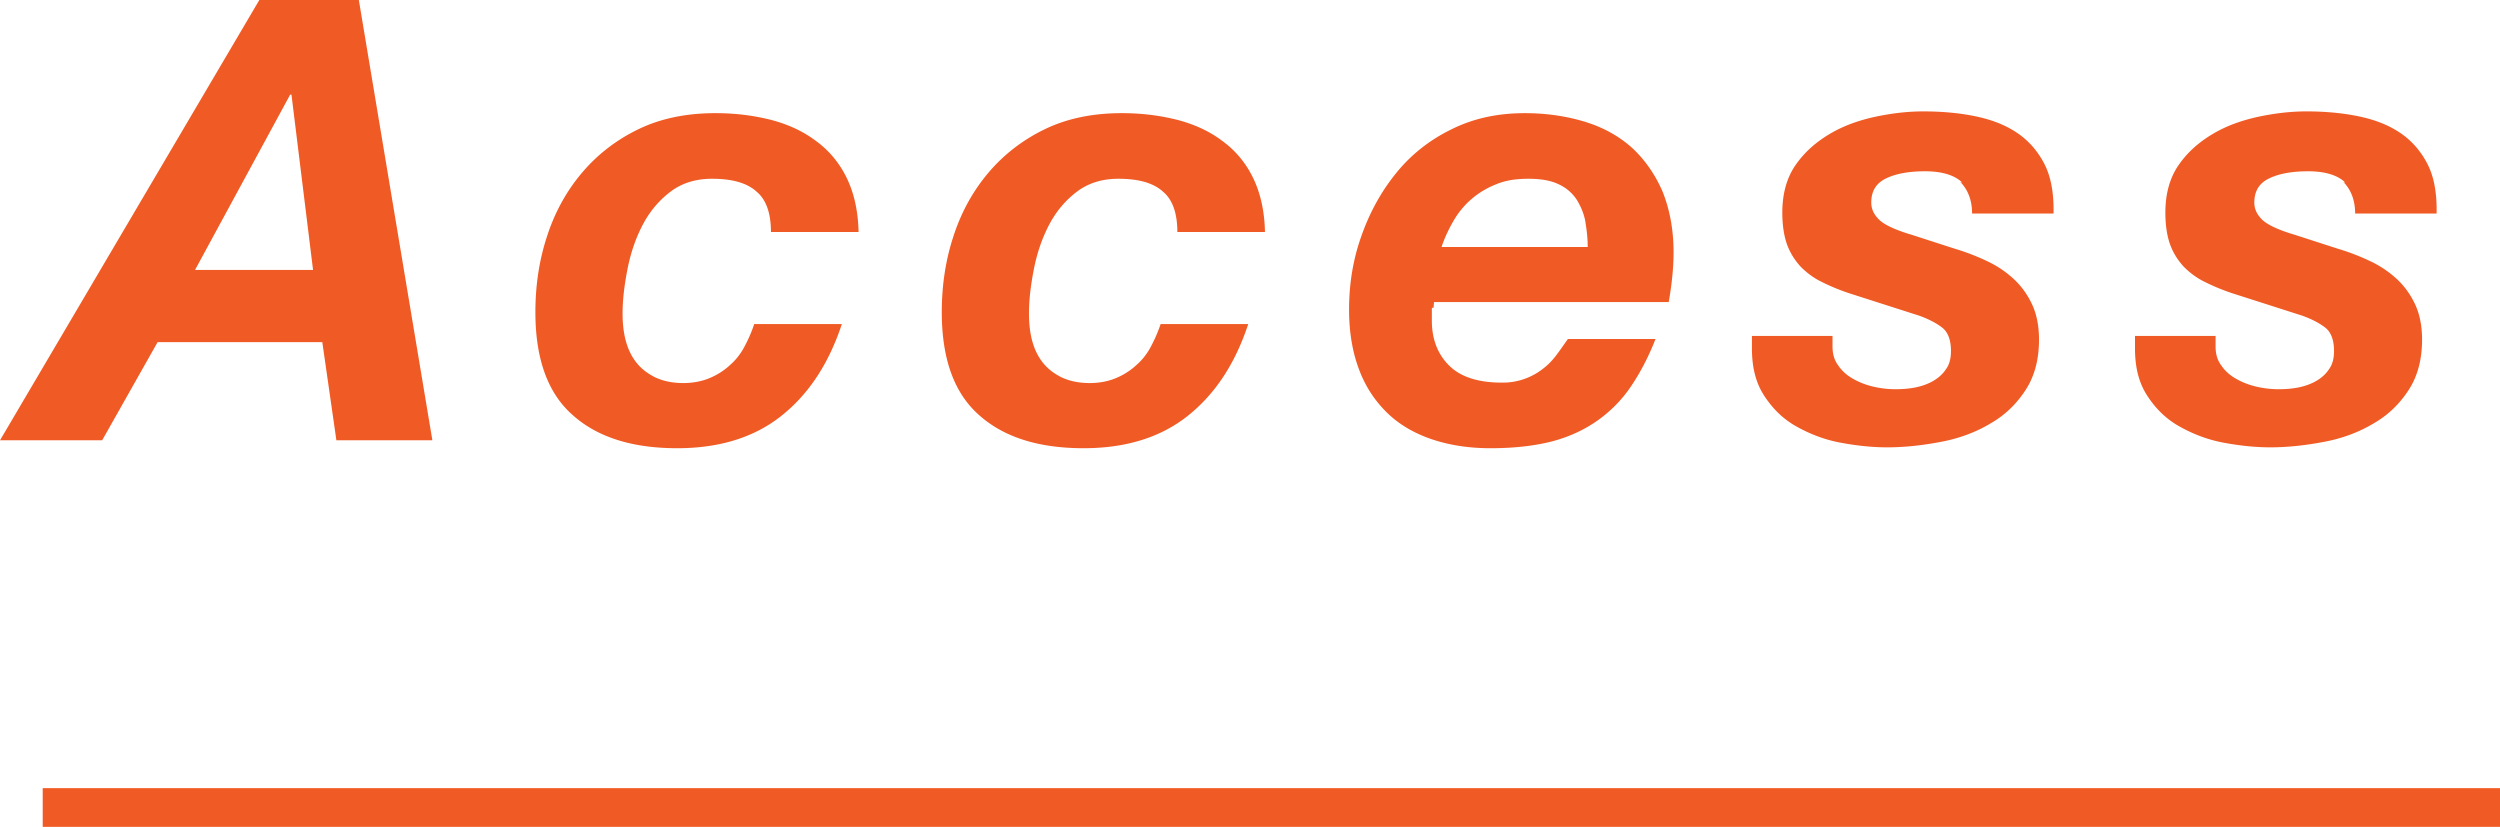
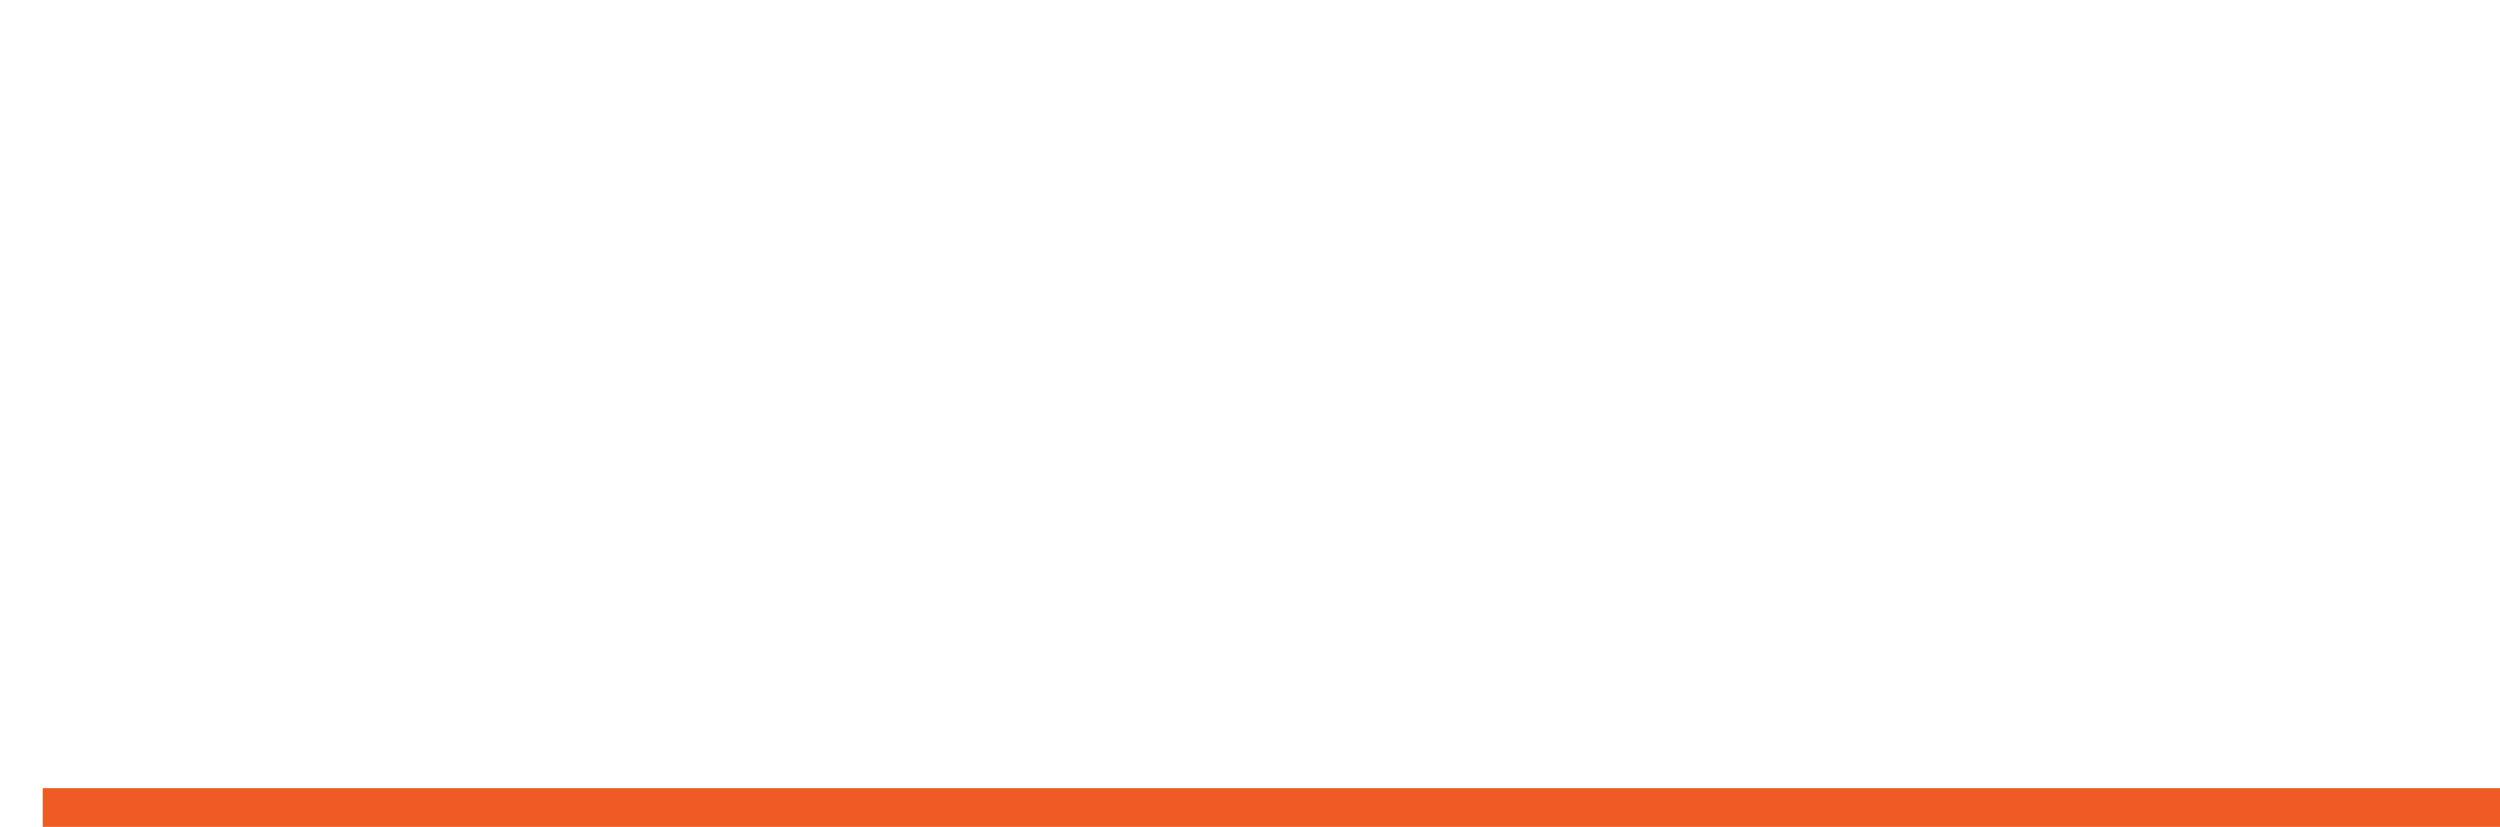
<svg xmlns="http://www.w3.org/2000/svg" data-name="レイヤー 2" width="56.78" height="18.78">
-   <path d="M8.15 0l1.67 10H7.64l-.32-2.23H3.58L2.32 10H0L5.89 0h2.25zM7.11 6.13l-.49-3.98h-.03L4.43 6.13H7.1zm10.06-1.79c-.22-.19-.55-.28-1-.28-.37 0-.69.1-.95.3-.26.2-.47.45-.63.76-.16.31-.27.64-.34 1s-.11.69-.11 1c0 .21.02.42.07.61s.13.36.24.5c.11.14.25.25.43.34.17.08.38.13.64.13.22 0 .42-.04.59-.11s.33-.17.46-.29c.14-.12.25-.26.34-.43s.16-.33.22-.51h1.99c-.3.91-.76 1.6-1.38 2.09-.62.49-1.41.73-2.36.73-1.02 0-1.81-.25-2.37-.75-.57-.5-.85-1.28-.85-2.34 0-.62.09-1.2.27-1.74.18-.55.45-1.03.8-1.44s.78-.74 1.28-.98 1.08-.36 1.74-.36c.44 0 .85.05 1.25.15.39.1.74.26 1.03.48.29.21.53.49.7.84s.26.76.27 1.23h-1.99c0-.43-.11-.74-.33-.92zm9.23 0c-.22-.19-.55-.28-1-.28-.37 0-.69.1-.95.3-.26.2-.47.45-.63.76-.16.31-.27.64-.34 1s-.11.69-.11 1c0 .21.02.42.07.61s.13.36.24.5c.11.14.25.25.43.34.17.08.38.13.64.13.22 0 .42-.04.59-.11s.33-.17.46-.29c.14-.12.25-.26.34-.43s.16-.33.22-.51h1.99c-.3.91-.76 1.6-1.38 2.09-.62.49-1.41.73-2.36.73-1.02 0-1.81-.25-2.37-.75-.57-.5-.85-1.28-.85-2.34 0-.62.09-1.2.27-1.74.18-.55.45-1.03.8-1.44s.78-.74 1.28-.98 1.08-.36 1.74-.36c.44 0 .85.05 1.25.15.39.1.74.26 1.03.48.29.21.53.49.7.84s.26.76.27 1.23h-1.99c0-.43-.11-.74-.33-.92zm6.12 2.65v.29c0 .42.13.76.39 1.02s.66.39 1.2.39a1.473 1.473 0 00.94-.32c.12-.09.22-.2.31-.32s.17-.24.25-.35h1.99c-.16.41-.35.77-.56 1.08-.21.31-.47.57-.77.78s-.65.37-1.04.47c-.4.1-.86.15-1.38.15-.49 0-.93-.07-1.32-.2s-.74-.33-1.01-.59c-.28-.27-.5-.59-.65-.99-.15-.39-.23-.85-.23-1.37 0-.58.09-1.14.28-1.67.19-.54.45-1.01.79-1.43.34-.42.76-.75 1.25-.99.5-.25 1.05-.37 1.67-.37.5 0 .96.07 1.38.2s.77.33 1.06.59c.29.27.52.6.69.99.16.4.25.86.25 1.38 0 .35-.04.73-.11 1.13h-5.33s-.01.09-.01.13zm3.49-1.94c-.03-.18-.1-.35-.19-.5a.968.968 0 00-.41-.36c-.18-.09-.41-.13-.7-.13s-.53.04-.74.13a1.909 1.909 0 00-.96.83c-.11.19-.2.38-.27.59h3.32c0-.19-.02-.37-.05-.55zm8.56-.9c-.17-.17-.46-.26-.85-.26-.35 0-.65.05-.88.16-.23.11-.34.29-.34.55 0 .16.07.29.2.41.13.11.37.22.71.32l.99.32c.27.08.52.18.75.29.23.11.43.25.6.41.17.16.31.36.41.58.1.22.15.49.15.78 0 .45-.1.83-.3 1.14-.2.31-.46.57-.79.76-.33.2-.7.34-1.11.42-.41.08-.83.13-1.25.13-.35 0-.71-.04-1.08-.11-.36-.07-.69-.2-.99-.37s-.53-.4-.72-.69-.28-.64-.28-1.07v-.29h1.83v.24c0 .17.04.31.13.43.08.12.19.22.33.3.14.08.29.14.46.18s.34.06.51.06c.15 0 .3-.01.45-.04.15-.03.29-.08.41-.15.12-.07.22-.16.29-.27.08-.11.11-.25.11-.41 0-.25-.07-.43-.2-.53-.13-.1-.3-.19-.52-.27l-1.53-.49a4.67 4.67 0 01-.67-.27c-.19-.09-.35-.21-.49-.35-.13-.14-.24-.31-.31-.5s-.11-.44-.11-.73c0-.43.1-.79.3-1.08.2-.29.46-.52.78-.71s.67-.31 1.04-.39c.38-.08.74-.12 1.08-.12.39 0 .77.03 1.13.1.36.07.68.18.96.36.27.17.49.41.65.71.16.3.23.68.22 1.15h-1.85c0-.31-.1-.55-.27-.72zm8.7 0c-.17-.17-.46-.26-.85-.26-.35 0-.65.05-.88.16-.23.11-.34.29-.34.55 0 .16.07.29.2.41.13.11.37.22.71.32l.99.32c.27.08.52.18.75.29.23.11.43.25.6.41.17.16.31.36.41.58.1.22.15.49.15.78 0 .45-.1.83-.3 1.14-.2.31-.46.57-.79.76-.33.2-.7.34-1.11.42-.41.08-.83.13-1.25.13-.35 0-.71-.04-1.08-.11-.36-.07-.69-.2-.99-.37s-.53-.4-.72-.69-.28-.64-.28-1.07v-.29h1.83v.24c0 .17.04.31.13.43.08.12.19.22.33.3.14.08.29.14.46.18s.34.06.51.06c.15 0 .3-.01.45-.04.15-.03.29-.08.41-.15.12-.07.22-.16.29-.27.08-.11.11-.25.11-.41 0-.25-.07-.43-.2-.53-.13-.1-.3-.19-.52-.27l-1.53-.49a4.67 4.67 0 01-.67-.27c-.19-.09-.35-.21-.49-.35-.13-.14-.24-.31-.31-.5s-.11-.44-.11-.73c0-.43.1-.79.3-1.08.2-.29.46-.52.78-.71s.67-.31 1.04-.39c.38-.08.74-.12 1.08-.12.39 0 .77.03 1.13.1.36.07.68.18.96.36.27.17.49.41.65.71.16.3.23.68.22 1.15h-1.85c0-.31-.1-.55-.27-.72z" fill="#f05a24" />
  <path fill="none" stroke="#f05a24" stroke-miterlimit="10" stroke-width=".88" d="M.97 18.34h55.81" />
</svg>